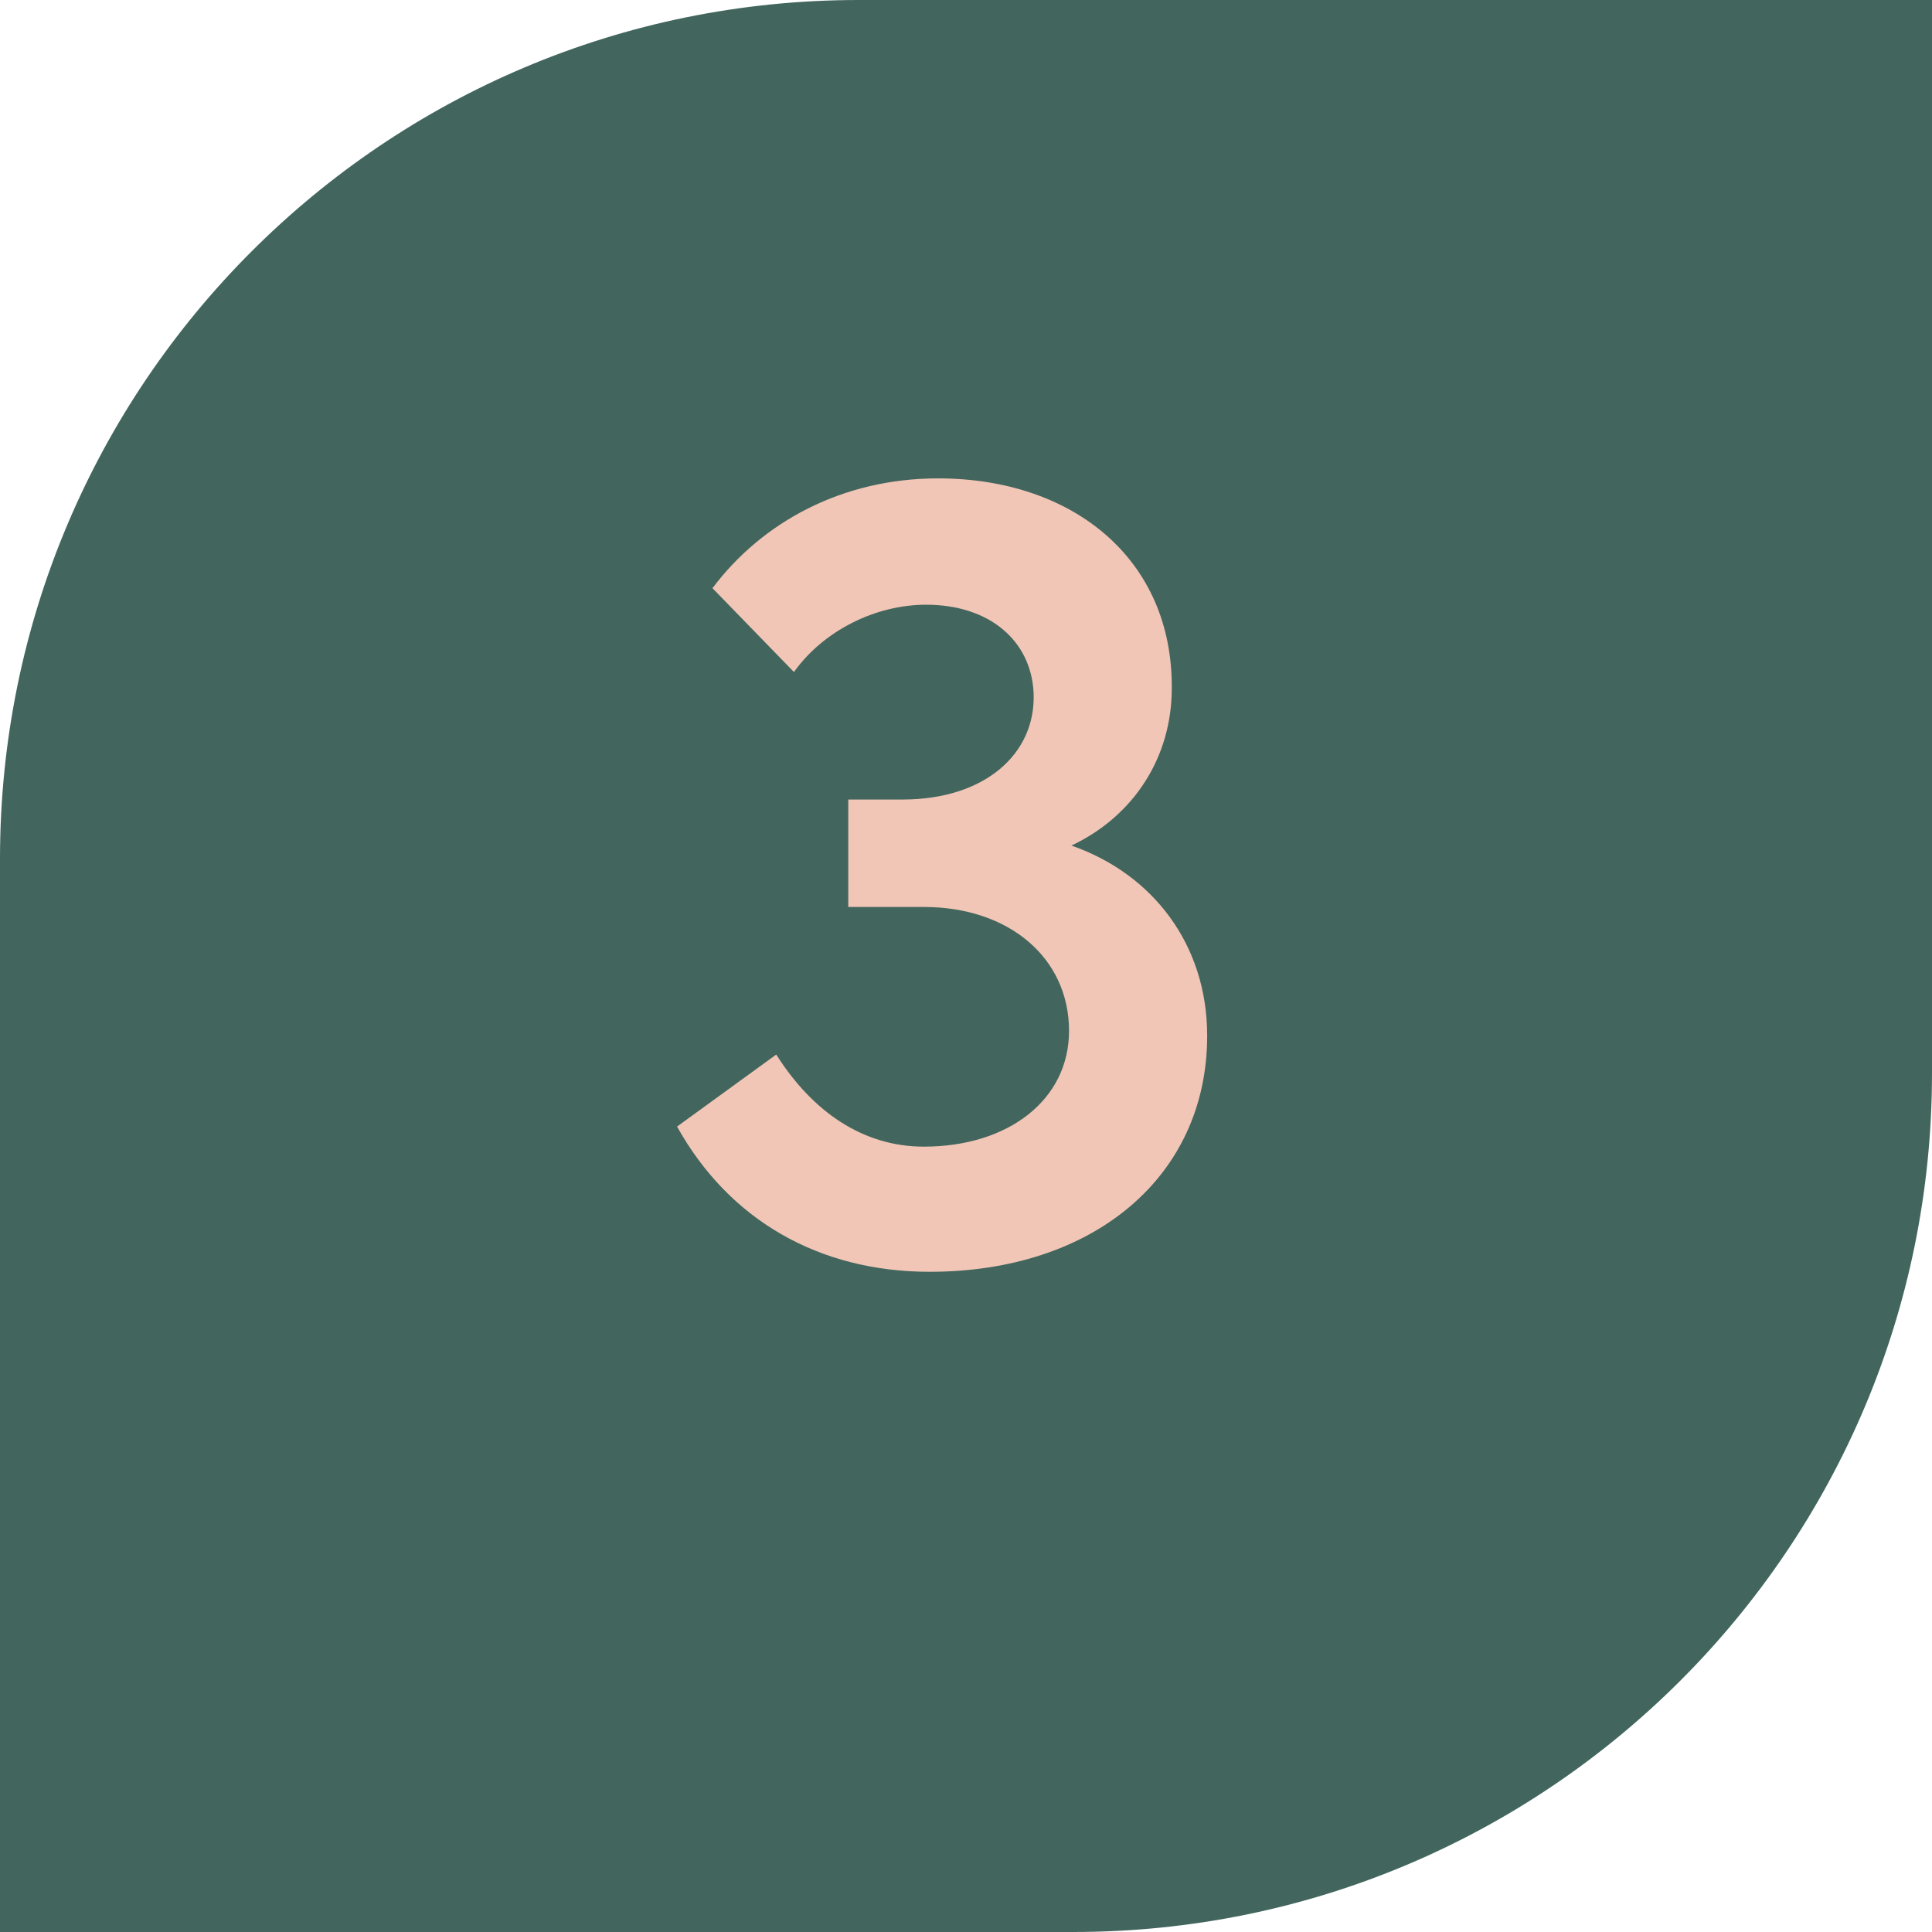
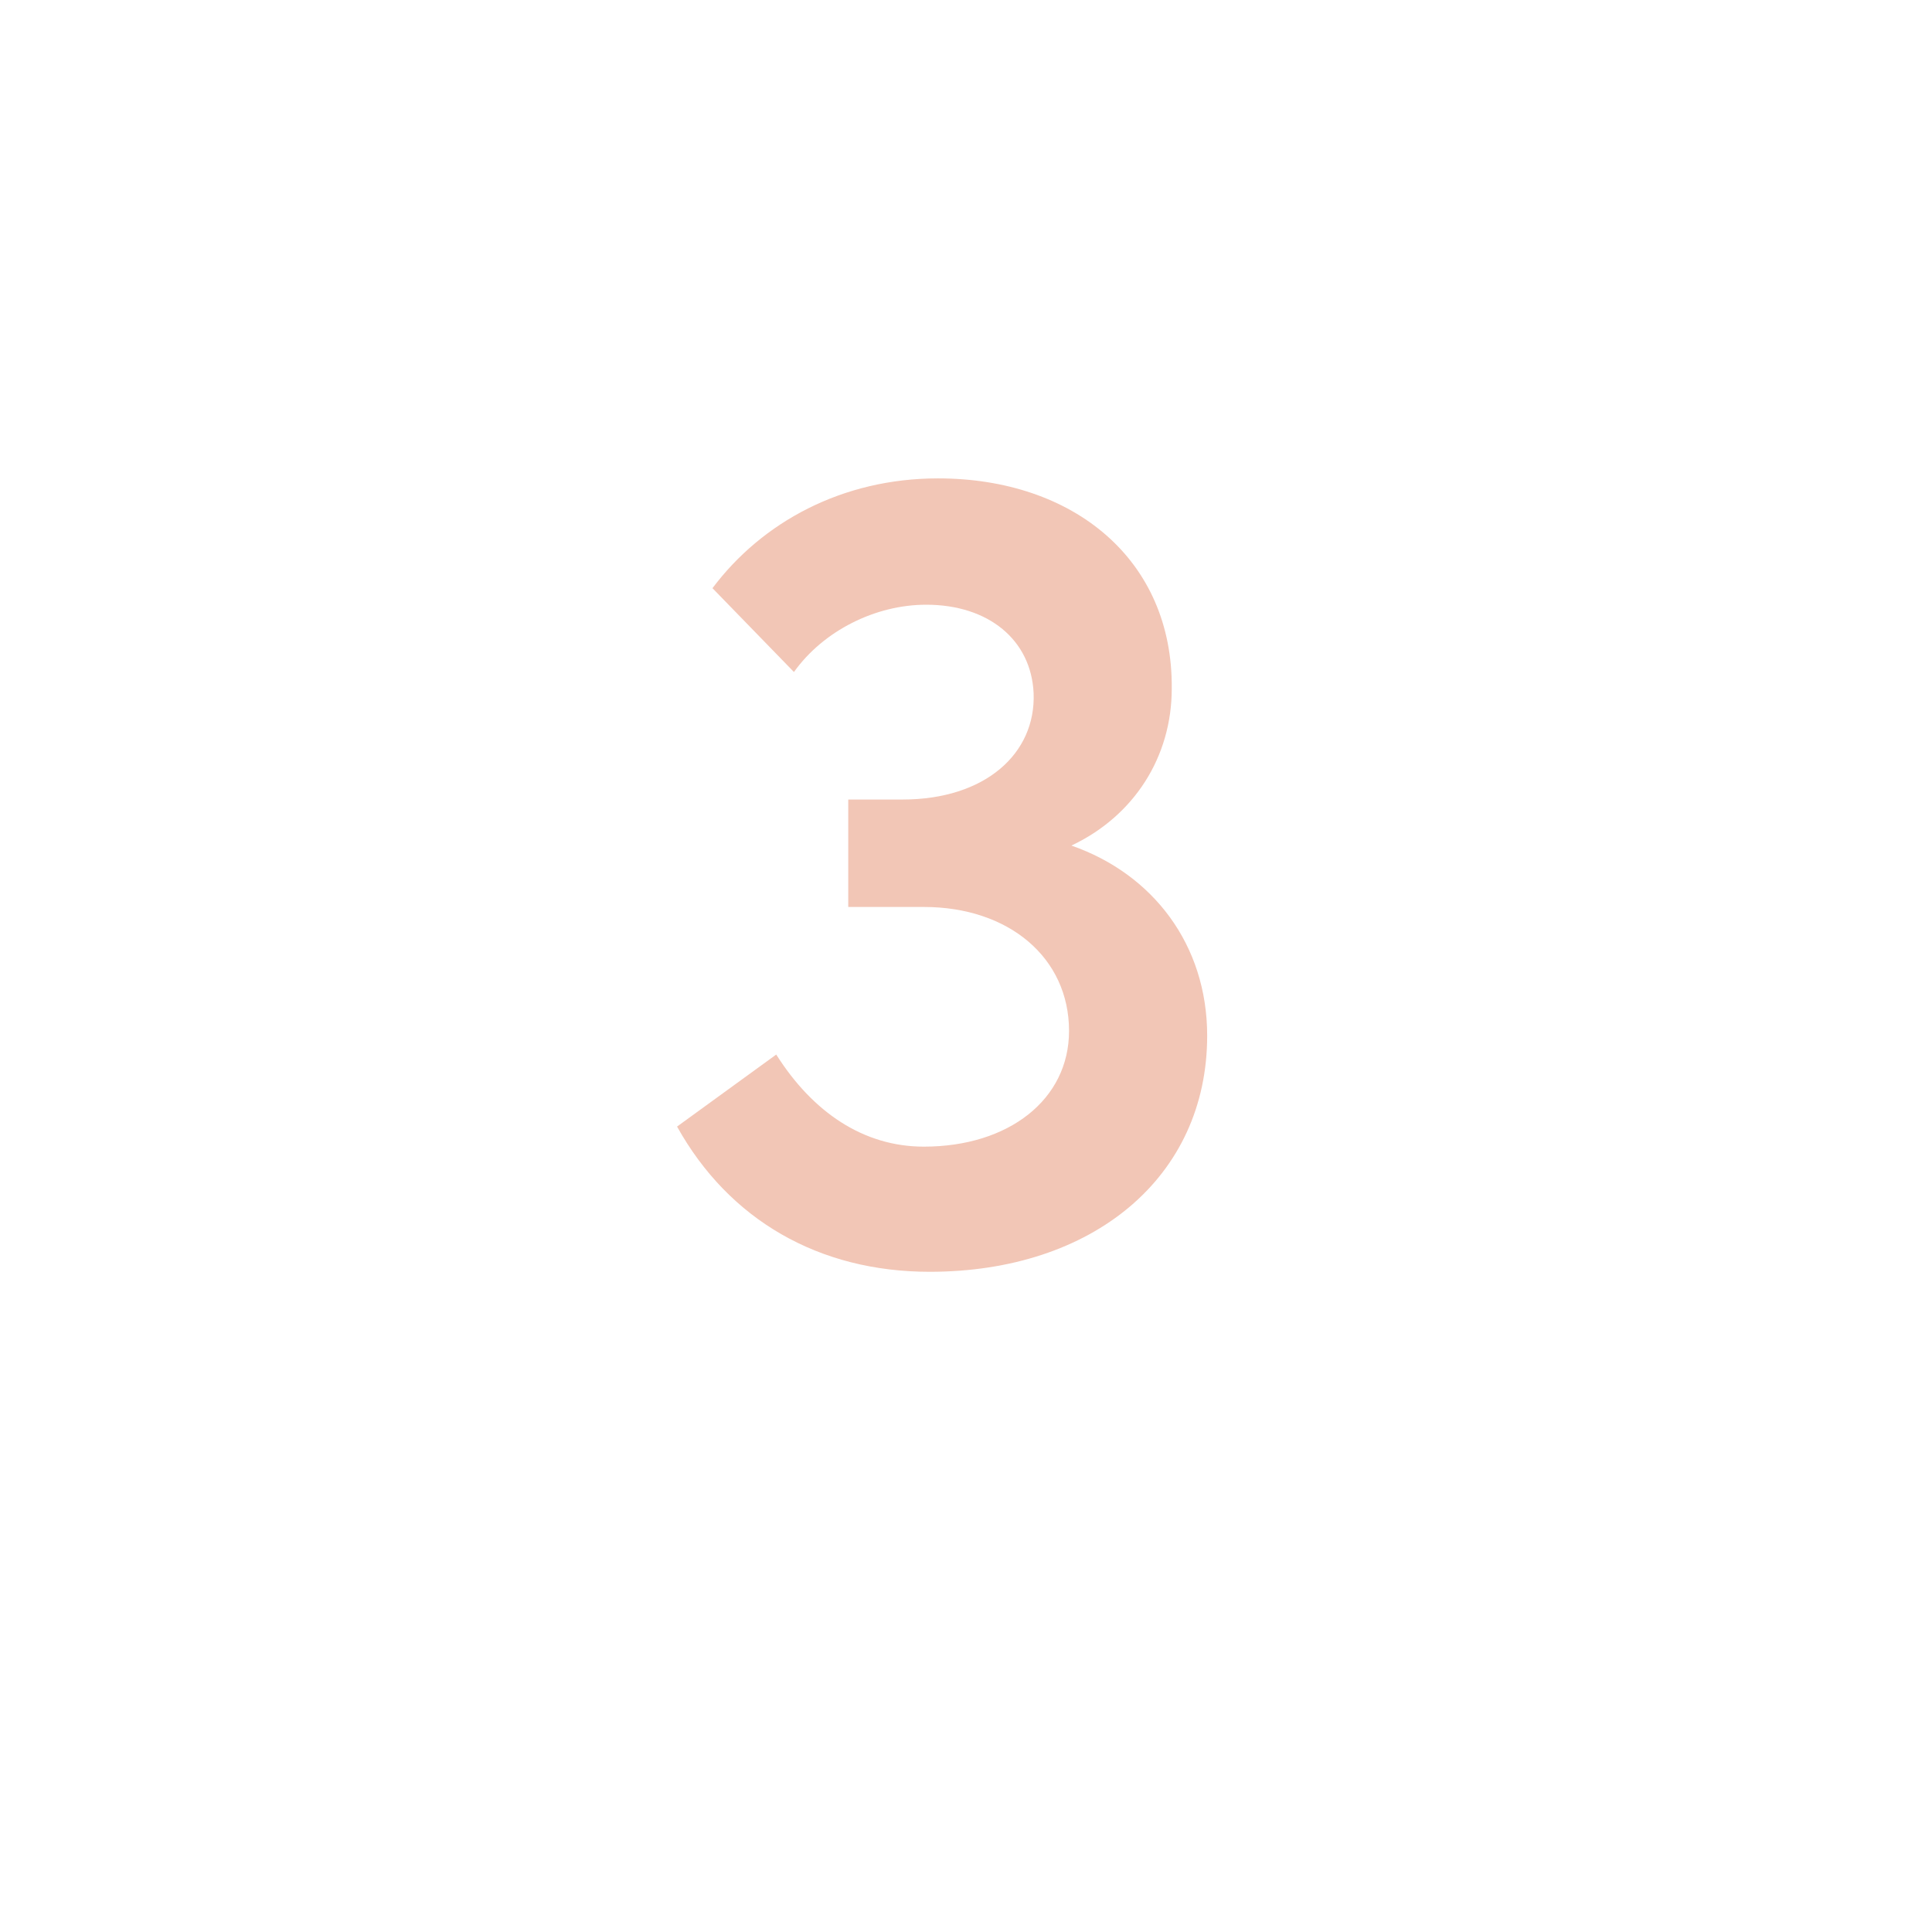
<svg xmlns="http://www.w3.org/2000/svg" width="36" height="36" viewBox="0 0 36 36" fill="none">
-   <path d="M0 16C0 7.163 7.163 0 16 0H36V20C36 28.837 28.837 36 20 36H0V16Z" fill="#42665E" />
  <path d="M19.964 15.756C21.482 16.284 22.494 17.604 22.494 19.298C22.494 21.938 20.36 23.698 17.324 23.698C15.256 23.698 13.584 22.73 12.616 20.992L14.464 19.65C15.146 20.728 16.092 21.366 17.214 21.366C18.798 21.366 19.92 20.486 19.92 19.21C19.92 17.846 18.798 16.9 17.214 16.9H15.806V14.898H16.818C18.358 14.898 19.304 14.04 19.26 12.918C19.216 11.928 18.424 11.268 17.258 11.268C16.312 11.268 15.344 11.752 14.794 12.522L13.276 10.96C14.2 9.728 15.696 8.914 17.478 8.914C20.008 8.914 21.856 10.432 21.834 12.83C21.834 14.106 21.13 15.206 19.964 15.756Z" fill="#F2C6B6" />
</svg>